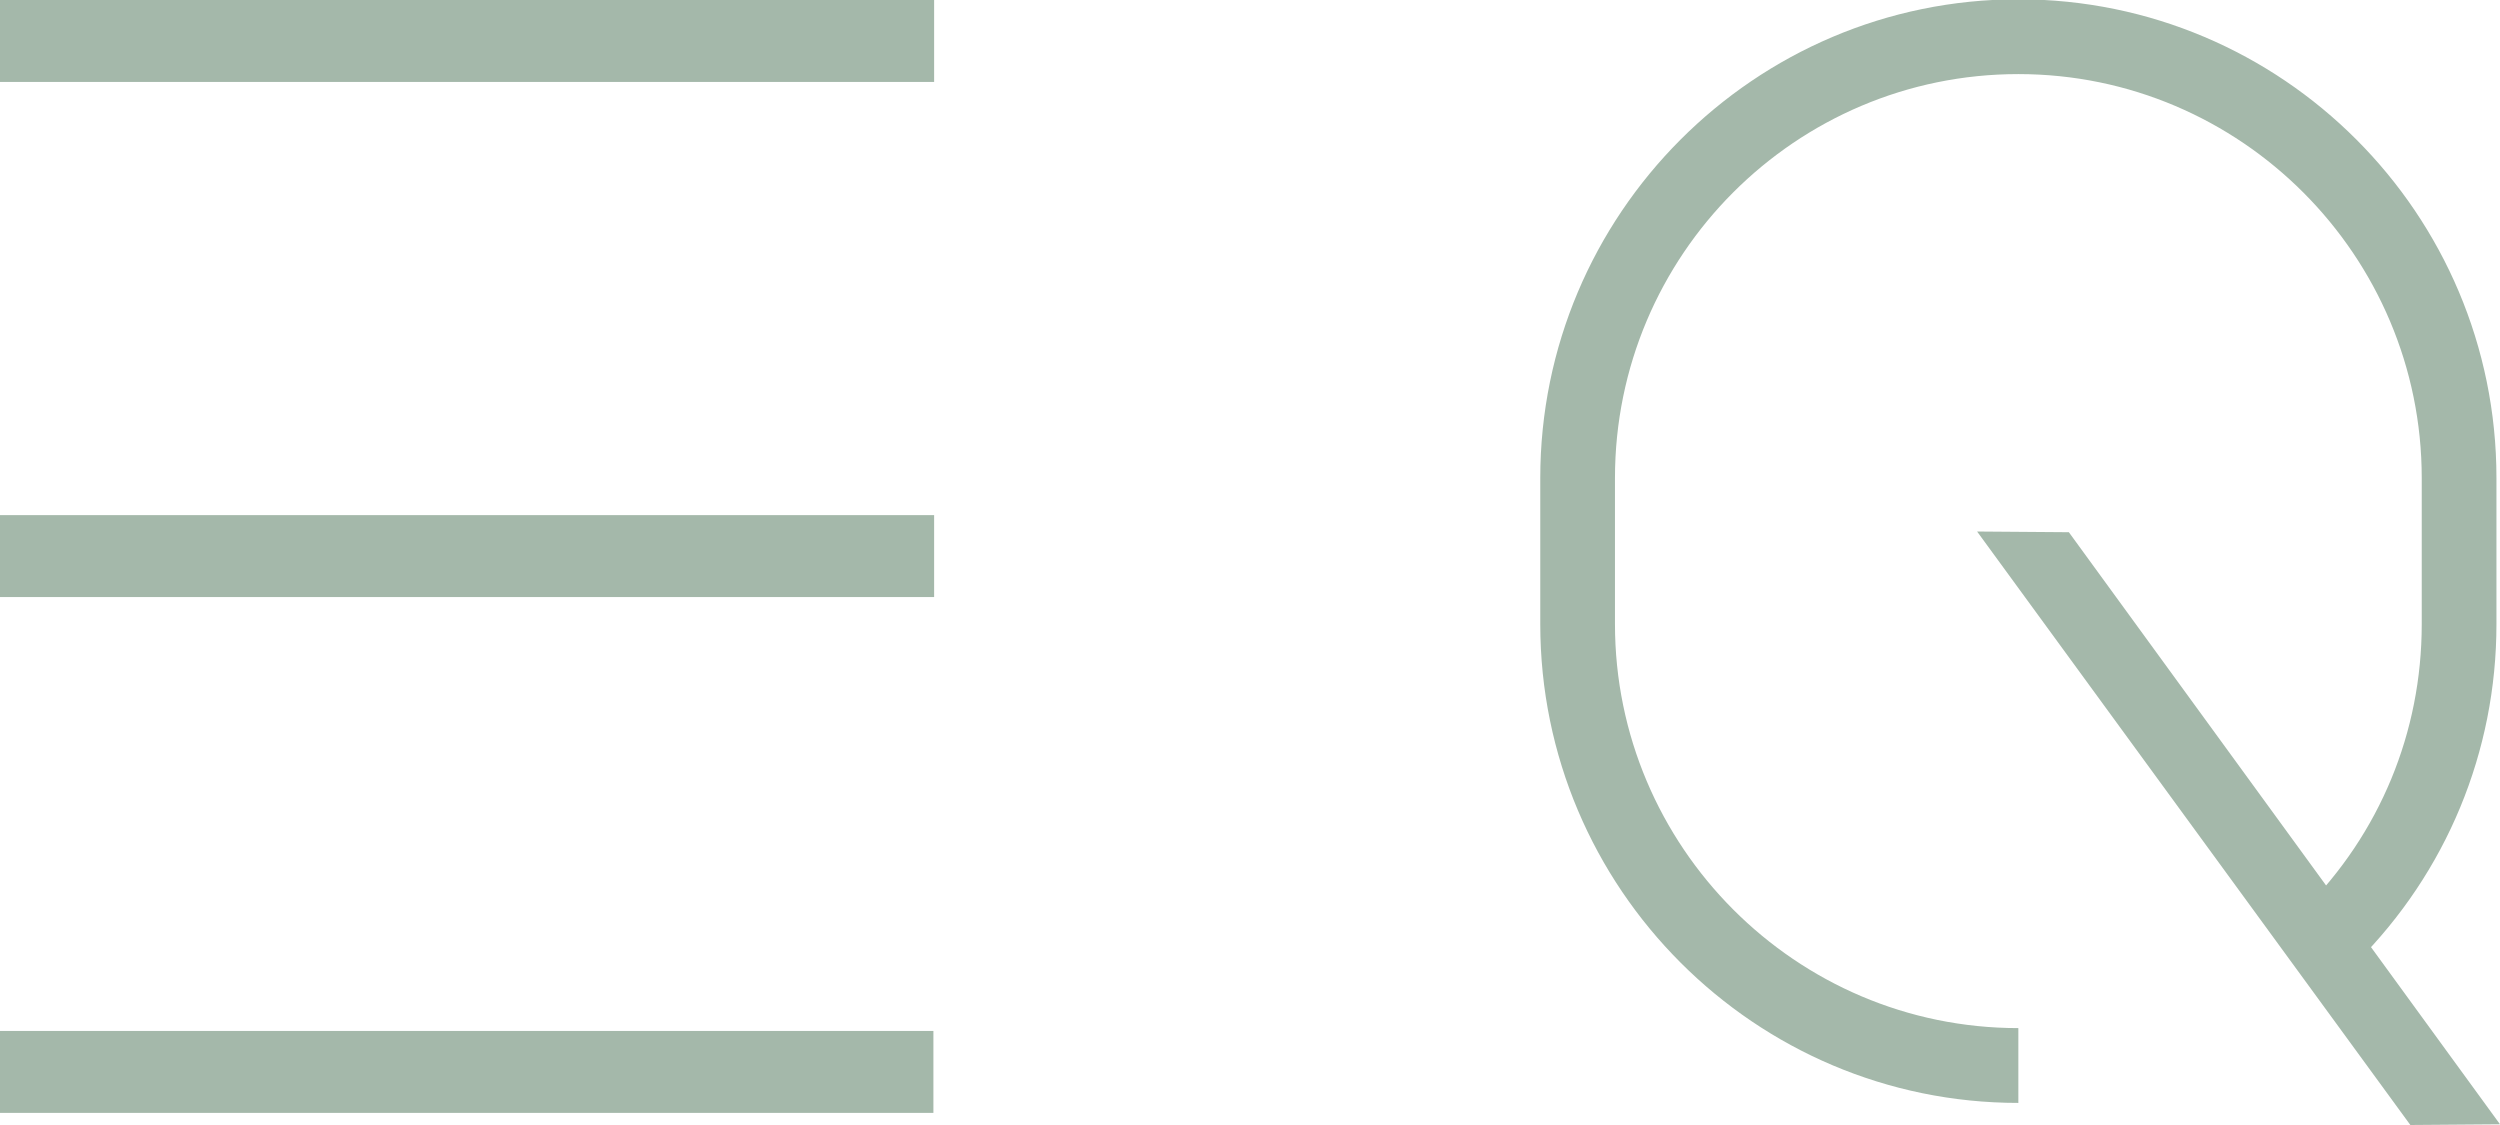
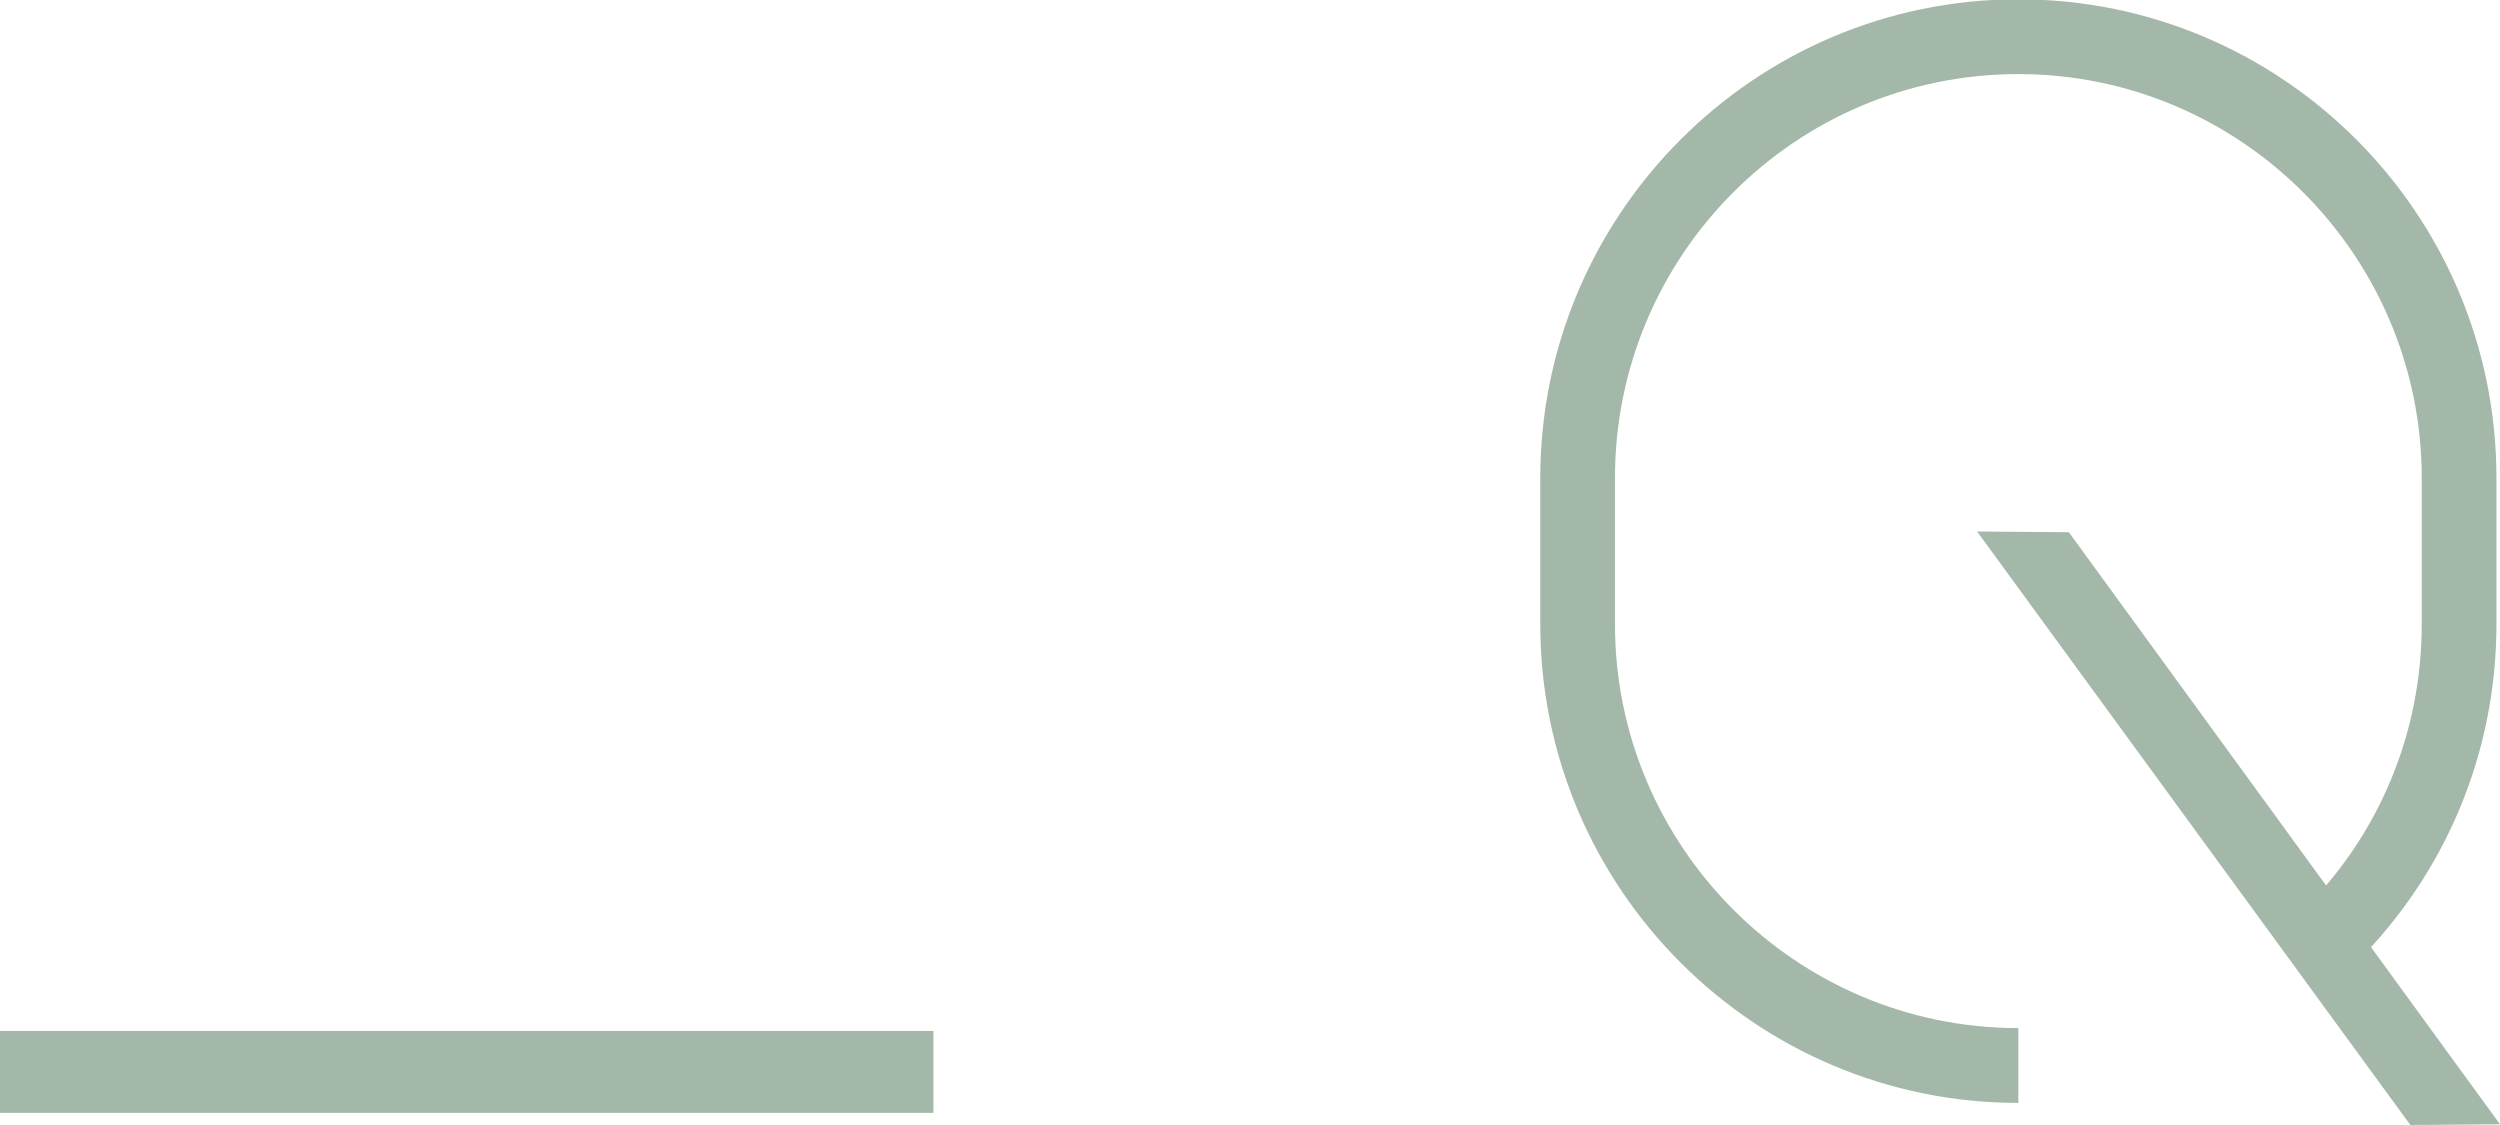
<svg xmlns="http://www.w3.org/2000/svg" width="240" height="108" viewBox="0 0 240 108" fill="none">
  <g clip-path="url(#clip0_160_264)">
-     <path d="M89.676 7.866V0L1.52588e-05 0V7.866L89.676 7.866Z" fill="#A4B8AA" />
-     <path d="M89.676 57.317V49.452L1.52588e-05 49.452V57.317L89.676 57.317Z" fill="#A4B8AA" />
    <path d="M89.607 106.837V98.971H-0.068V106.837H89.607Z" fill="#A4B8AA" />
    <path d="M231.394 108L189.801 51.025L198.611 51.093L240 107.932L231.394 108Z" fill="#A4B8AA" />
    <path d="M193.762 105.88C168.492 105.88 147.866 85.292 147.866 59.916V45.895C147.866 20.588 168.423 -0.068 193.762 -0.068C219.101 -0.068 239.659 20.519 239.659 45.895V59.916C239.659 72.16 234.878 83.719 226.204 92.405L221.15 87.344C228.458 80.025 232.487 70.313 232.487 59.916V45.895C232.487 24.555 215.139 7.113 193.762 7.113C172.385 7.113 155.037 24.486 155.037 45.895V59.916C155.037 81.257 172.385 98.698 193.762 98.698V105.88Z" fill="#A4B8AA" />
  </g>
  <defs>
    <clipPath id="clip0_160_264">
      <rect width="240" height="108" fill="white" />
    </clipPath>
  </defs>
</svg>